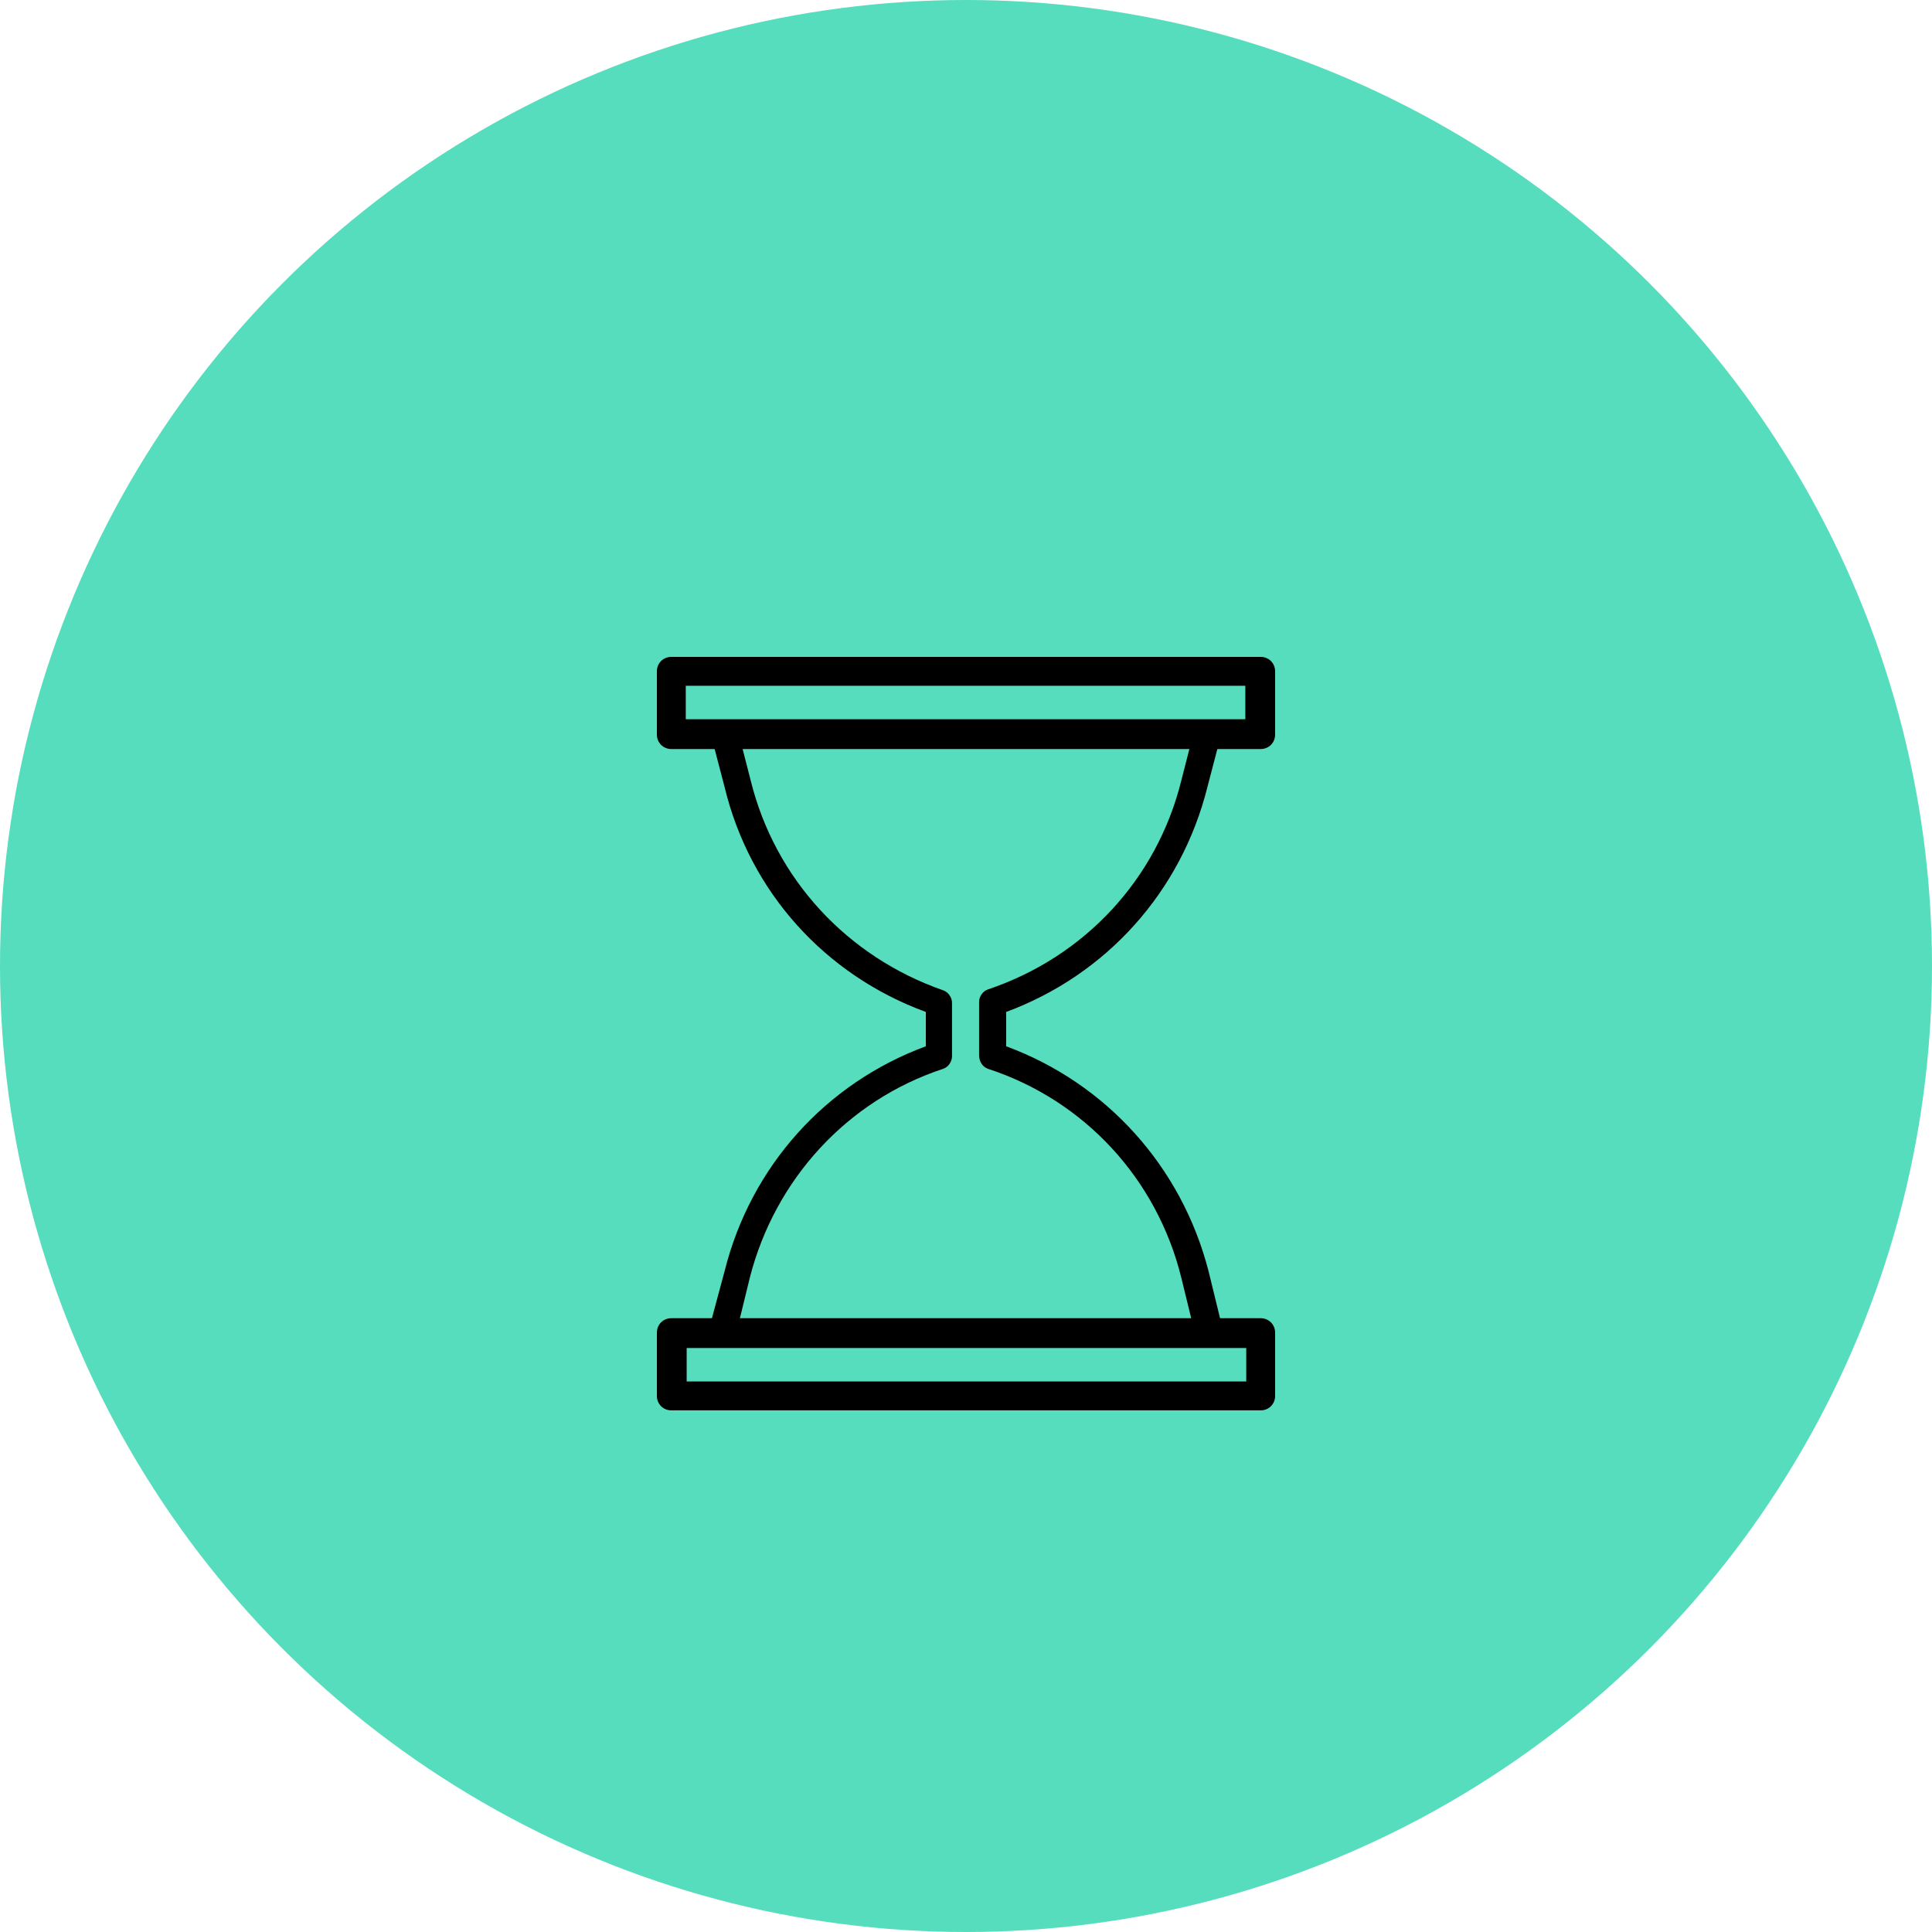
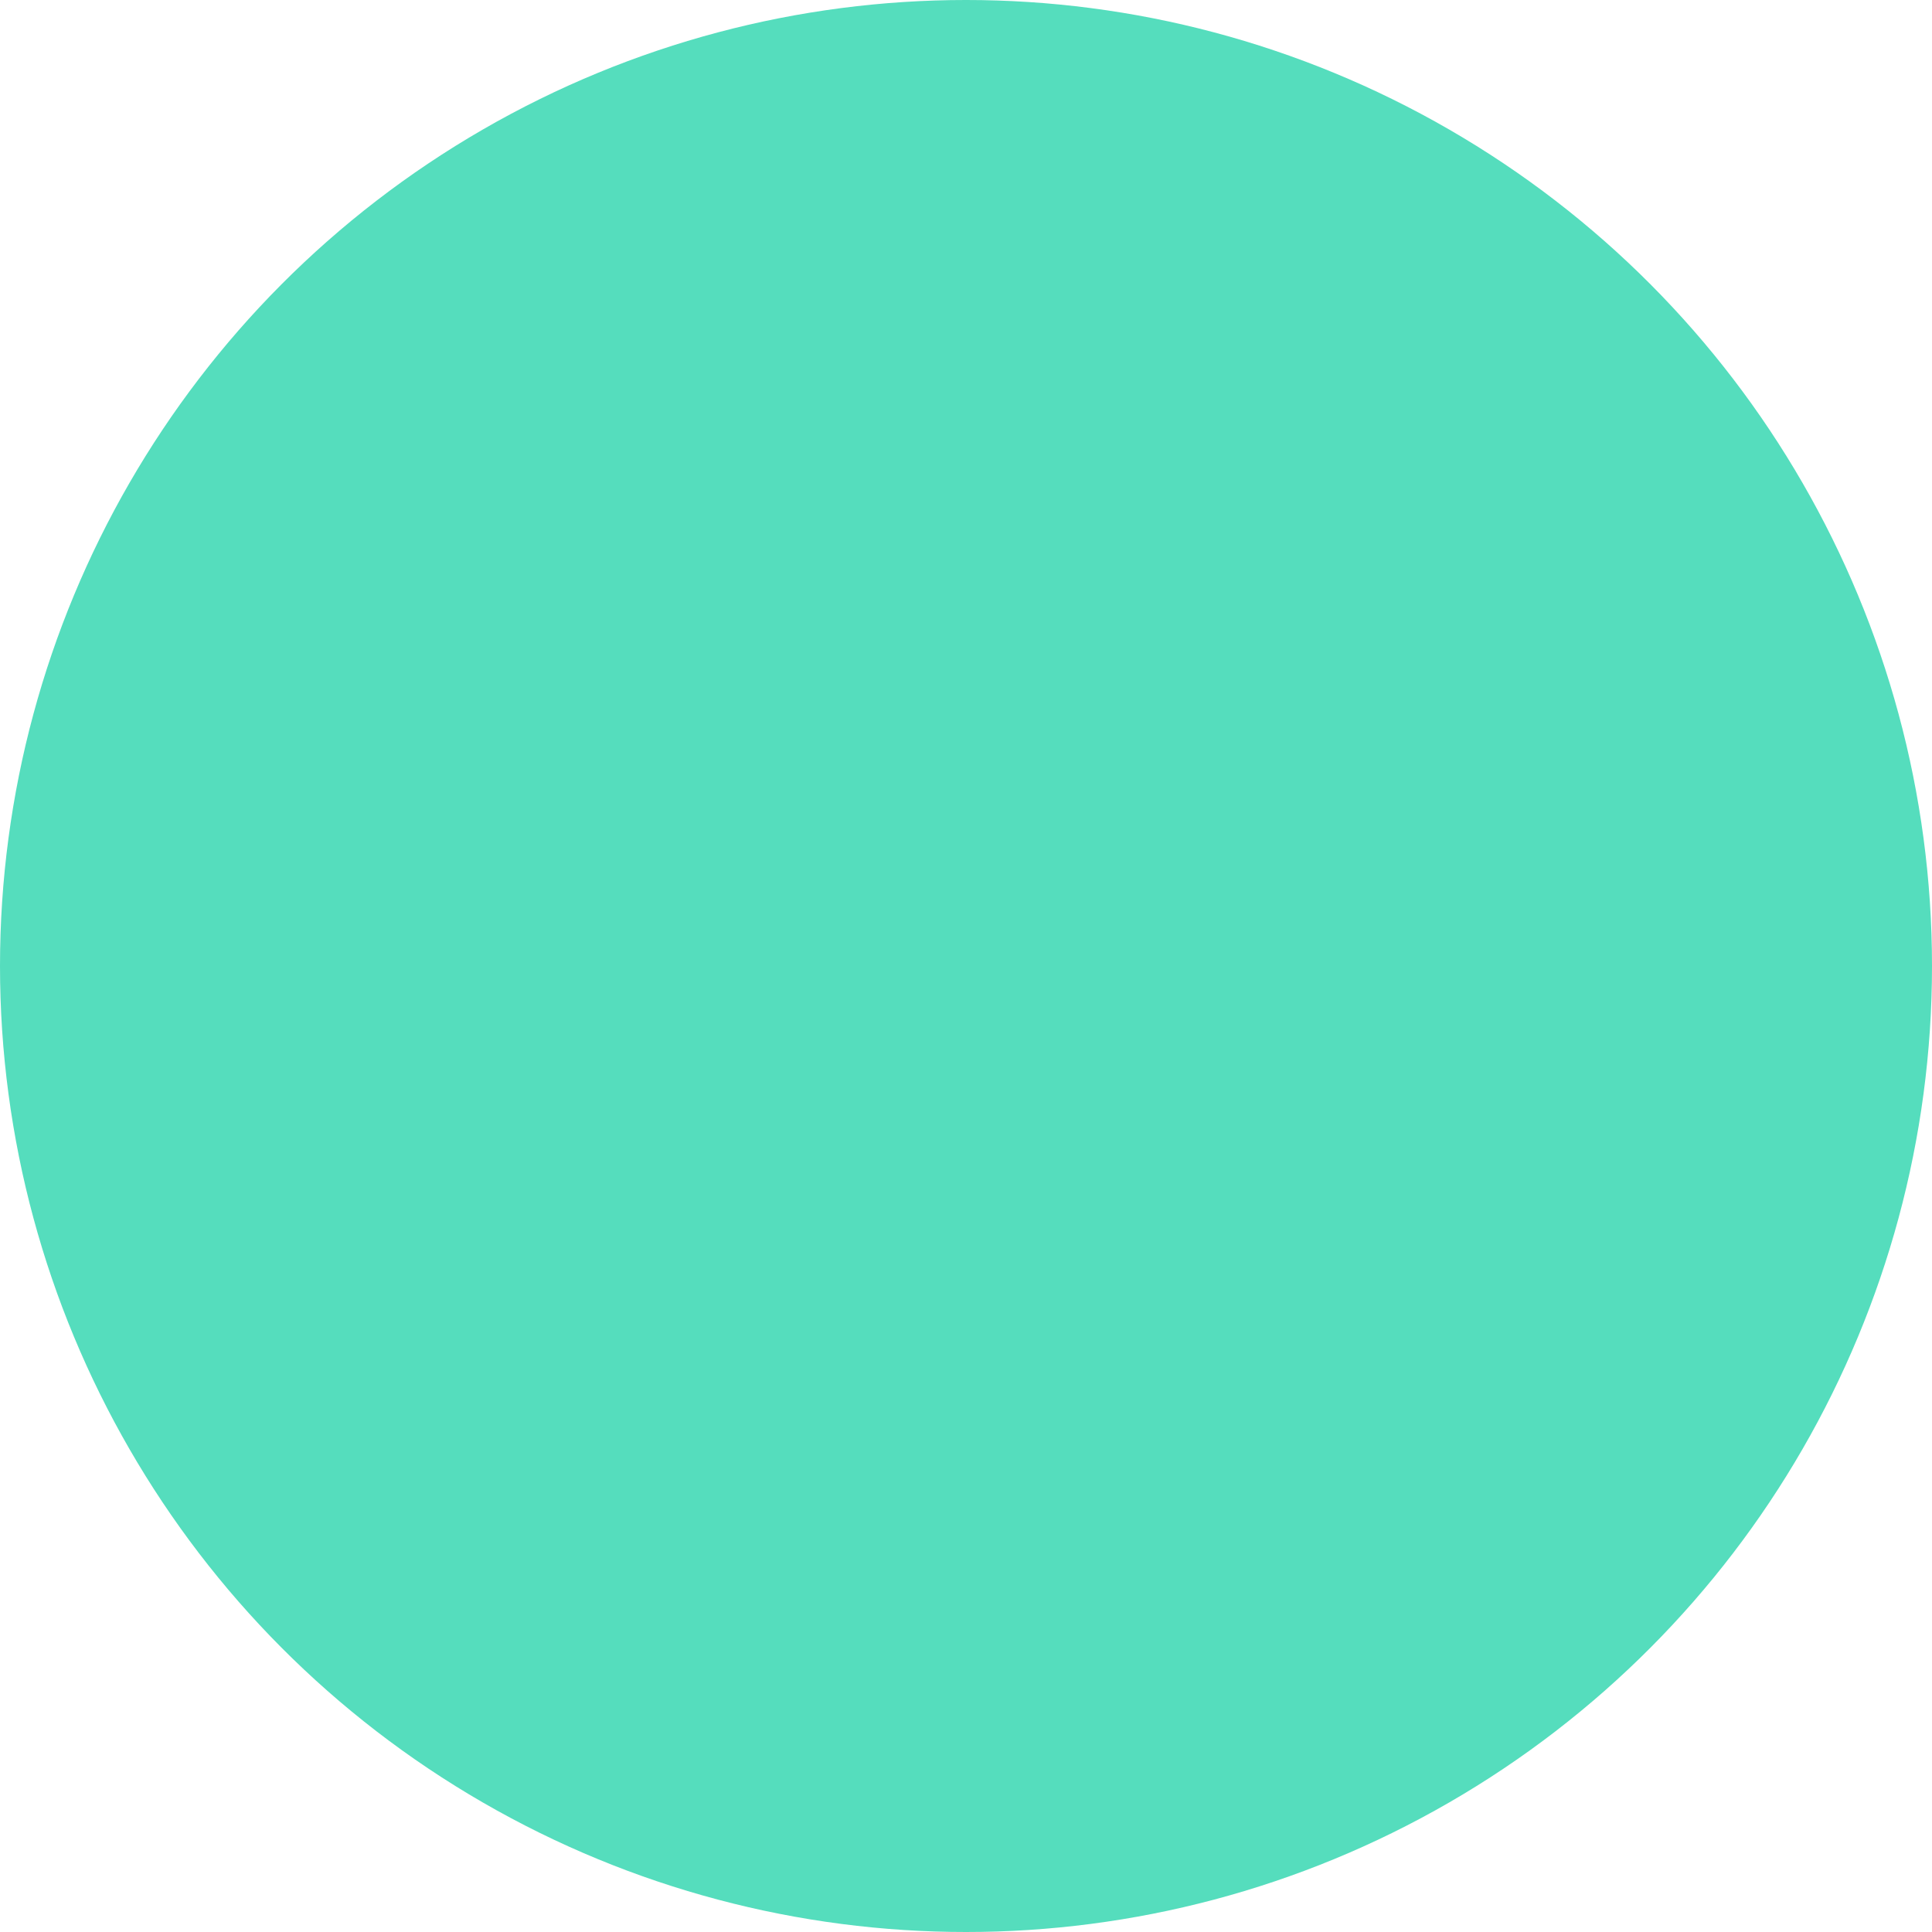
<svg xmlns="http://www.w3.org/2000/svg" width="100" height="100" viewBox="0 0 100 100" fill="none">
  <circle cx="50" cy="50" r="50" fill="#55DDBD" />
-   <path d="M62.496 40.734L63.01 38.77H65.253C65.673 38.77 66 38.442 66 38.022V34.748C66 34.327 65.673 34 65.253 34H34.747C34.327 34 34 34.327 34 34.748V38.022C34 38.442 34.327 38.77 34.747 38.77H36.99L37.504 40.734C38.812 46.158 42.689 50.46 47.921 52.378V54.155C42.736 56.072 38.858 60.374 37.504 65.799L36.85 68.23H34.747C34.327 68.23 34 68.558 34 68.978V72.252C34 72.673 34.327 73 34.747 73H65.253C65.673 73 66 72.673 66 72.252V68.978C66 68.558 65.673 68.23 65.253 68.23H63.15L62.543 65.752C61.142 60.374 57.264 56.072 52.079 54.155V52.378C57.264 50.46 61.142 46.158 62.496 40.734ZM35.495 35.496H64.458V37.227H35.495V35.496ZM64.505 71.504H35.542V69.773H64.505V71.504ZM51.145 55.324C56.143 56.96 59.88 61.029 61.142 66.126L61.656 68.23H38.298L38.812 66.126C40.12 61.029 43.857 56.96 48.809 55.324C49.089 55.23 49.276 54.95 49.276 54.669V51.91C49.276 51.63 49.089 51.349 48.809 51.255C43.857 49.525 40.12 45.504 38.858 40.407L38.438 38.77H61.562L61.142 40.407C59.88 45.504 56.143 49.525 51.145 51.209C50.864 51.302 50.677 51.583 50.677 51.863V54.622C50.677 54.95 50.864 55.23 51.145 55.324Z" fill="black" />
</svg>